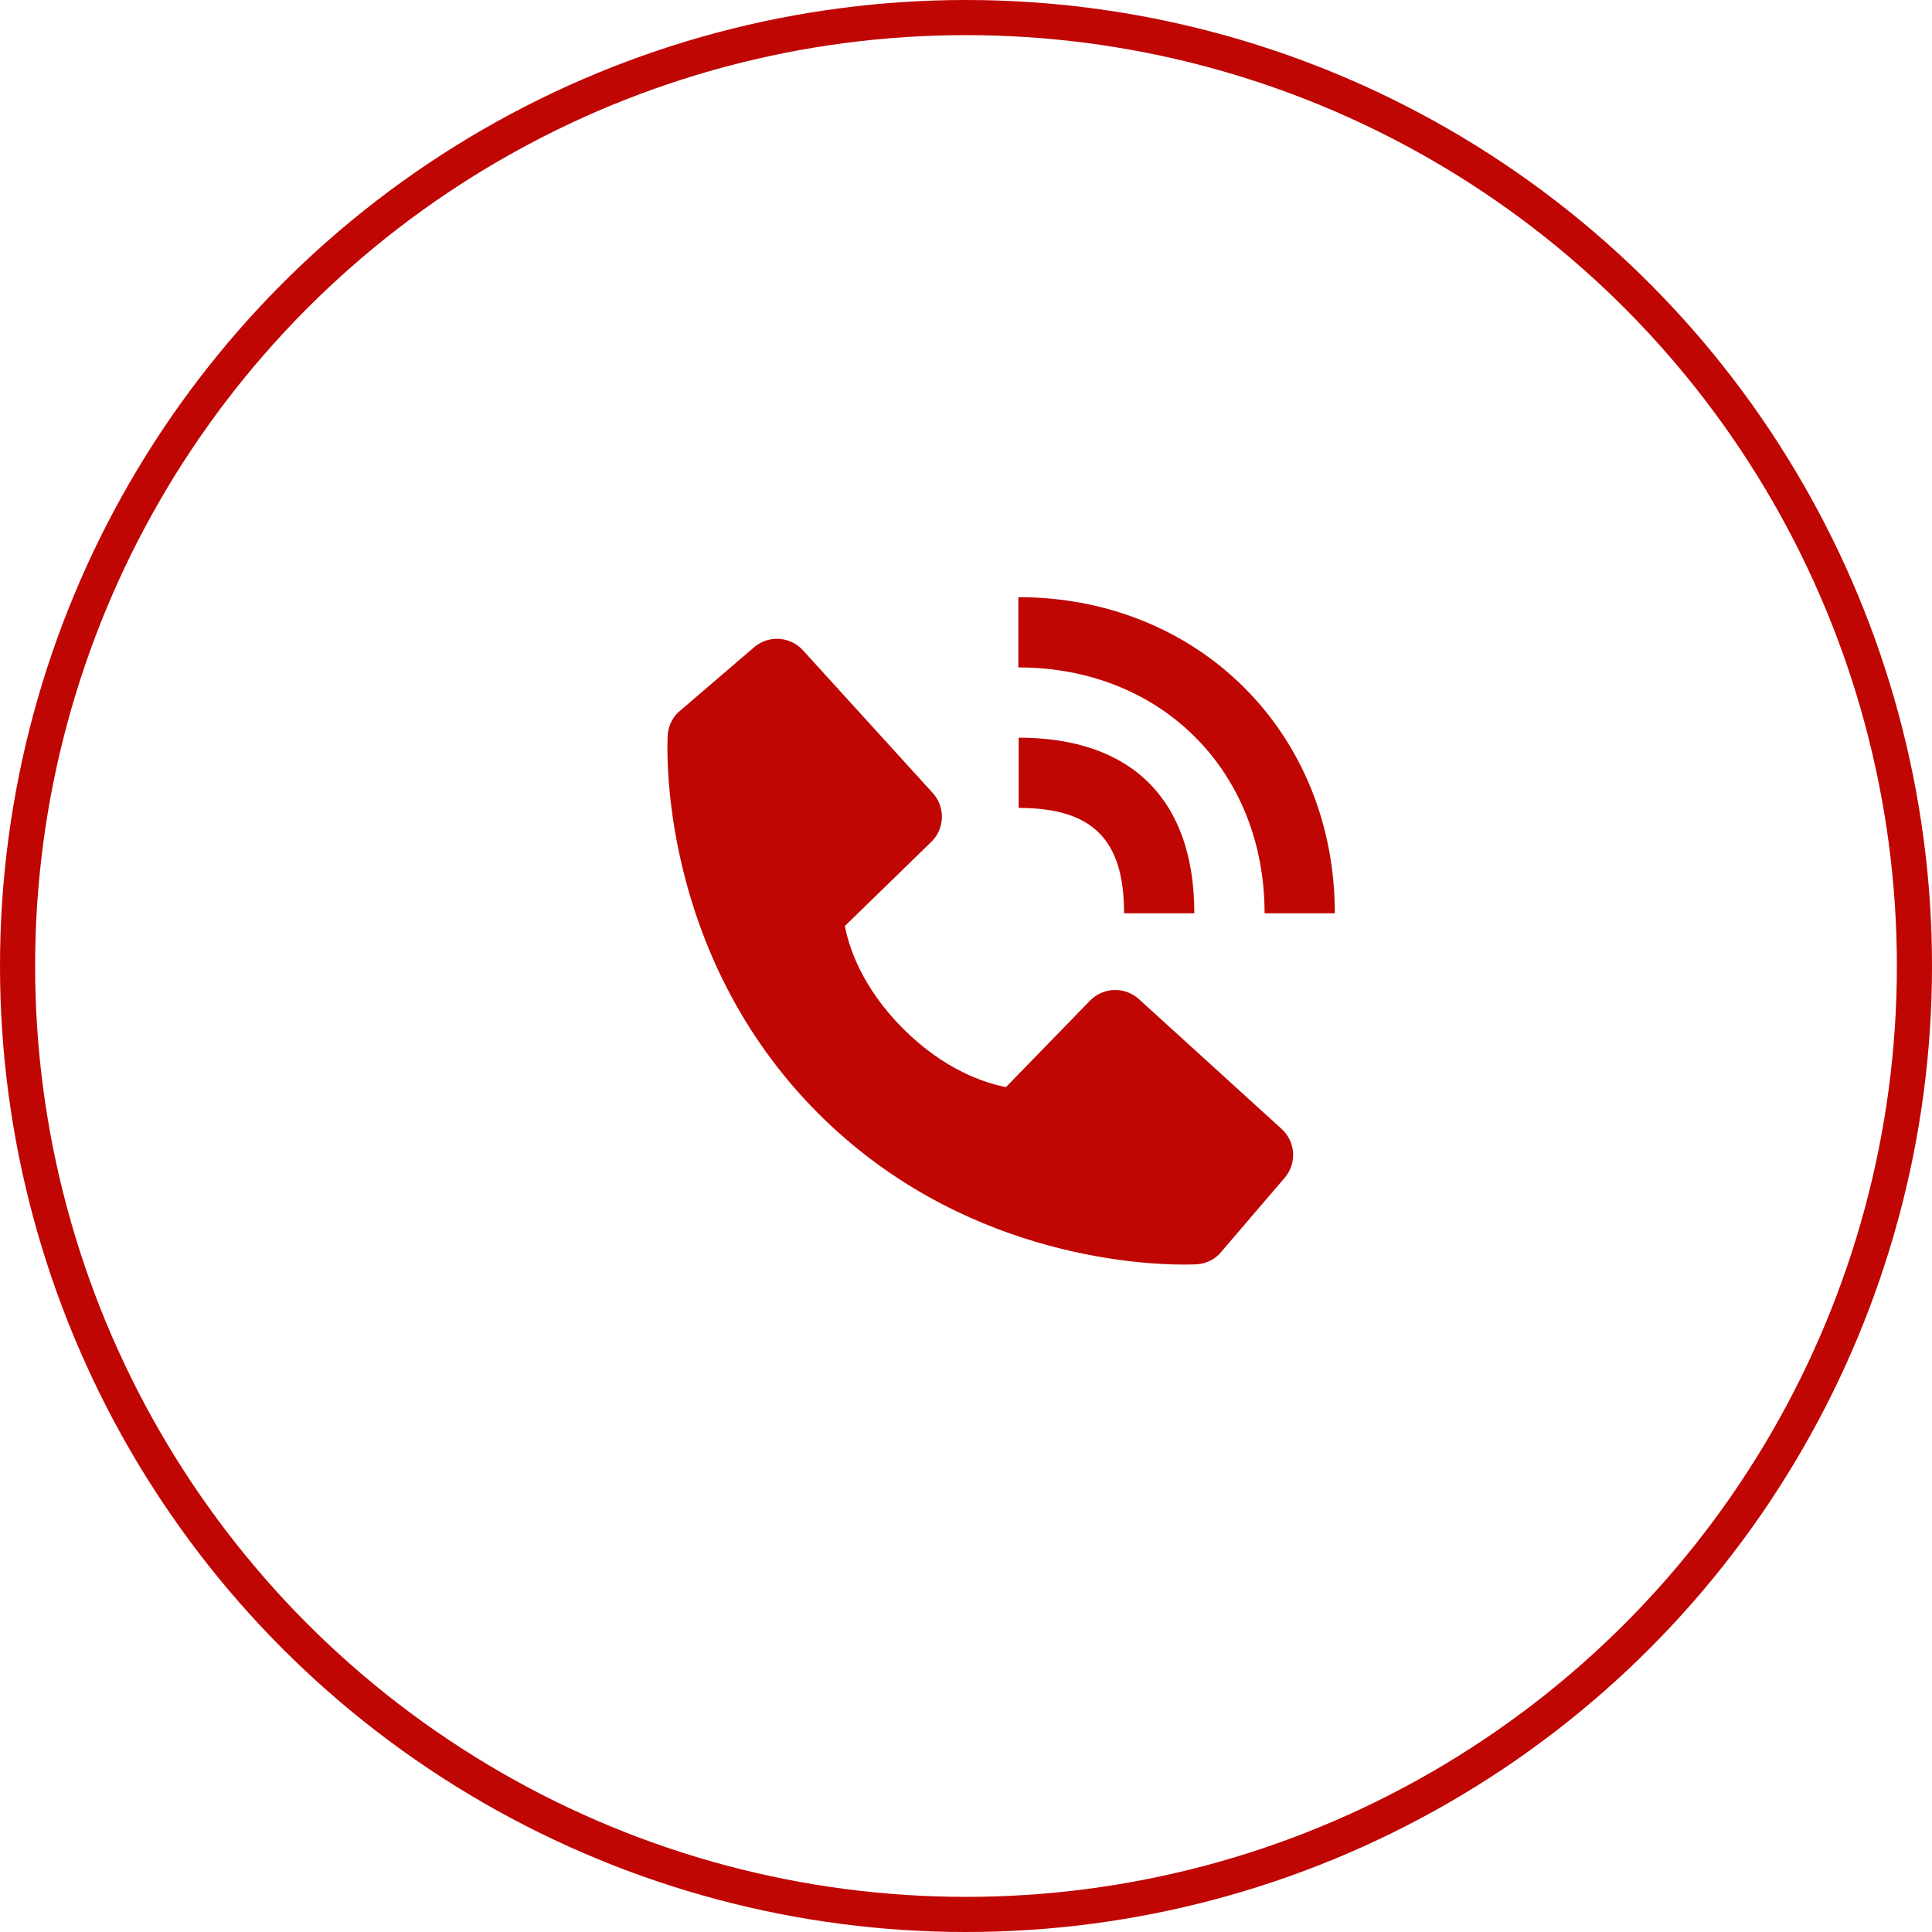
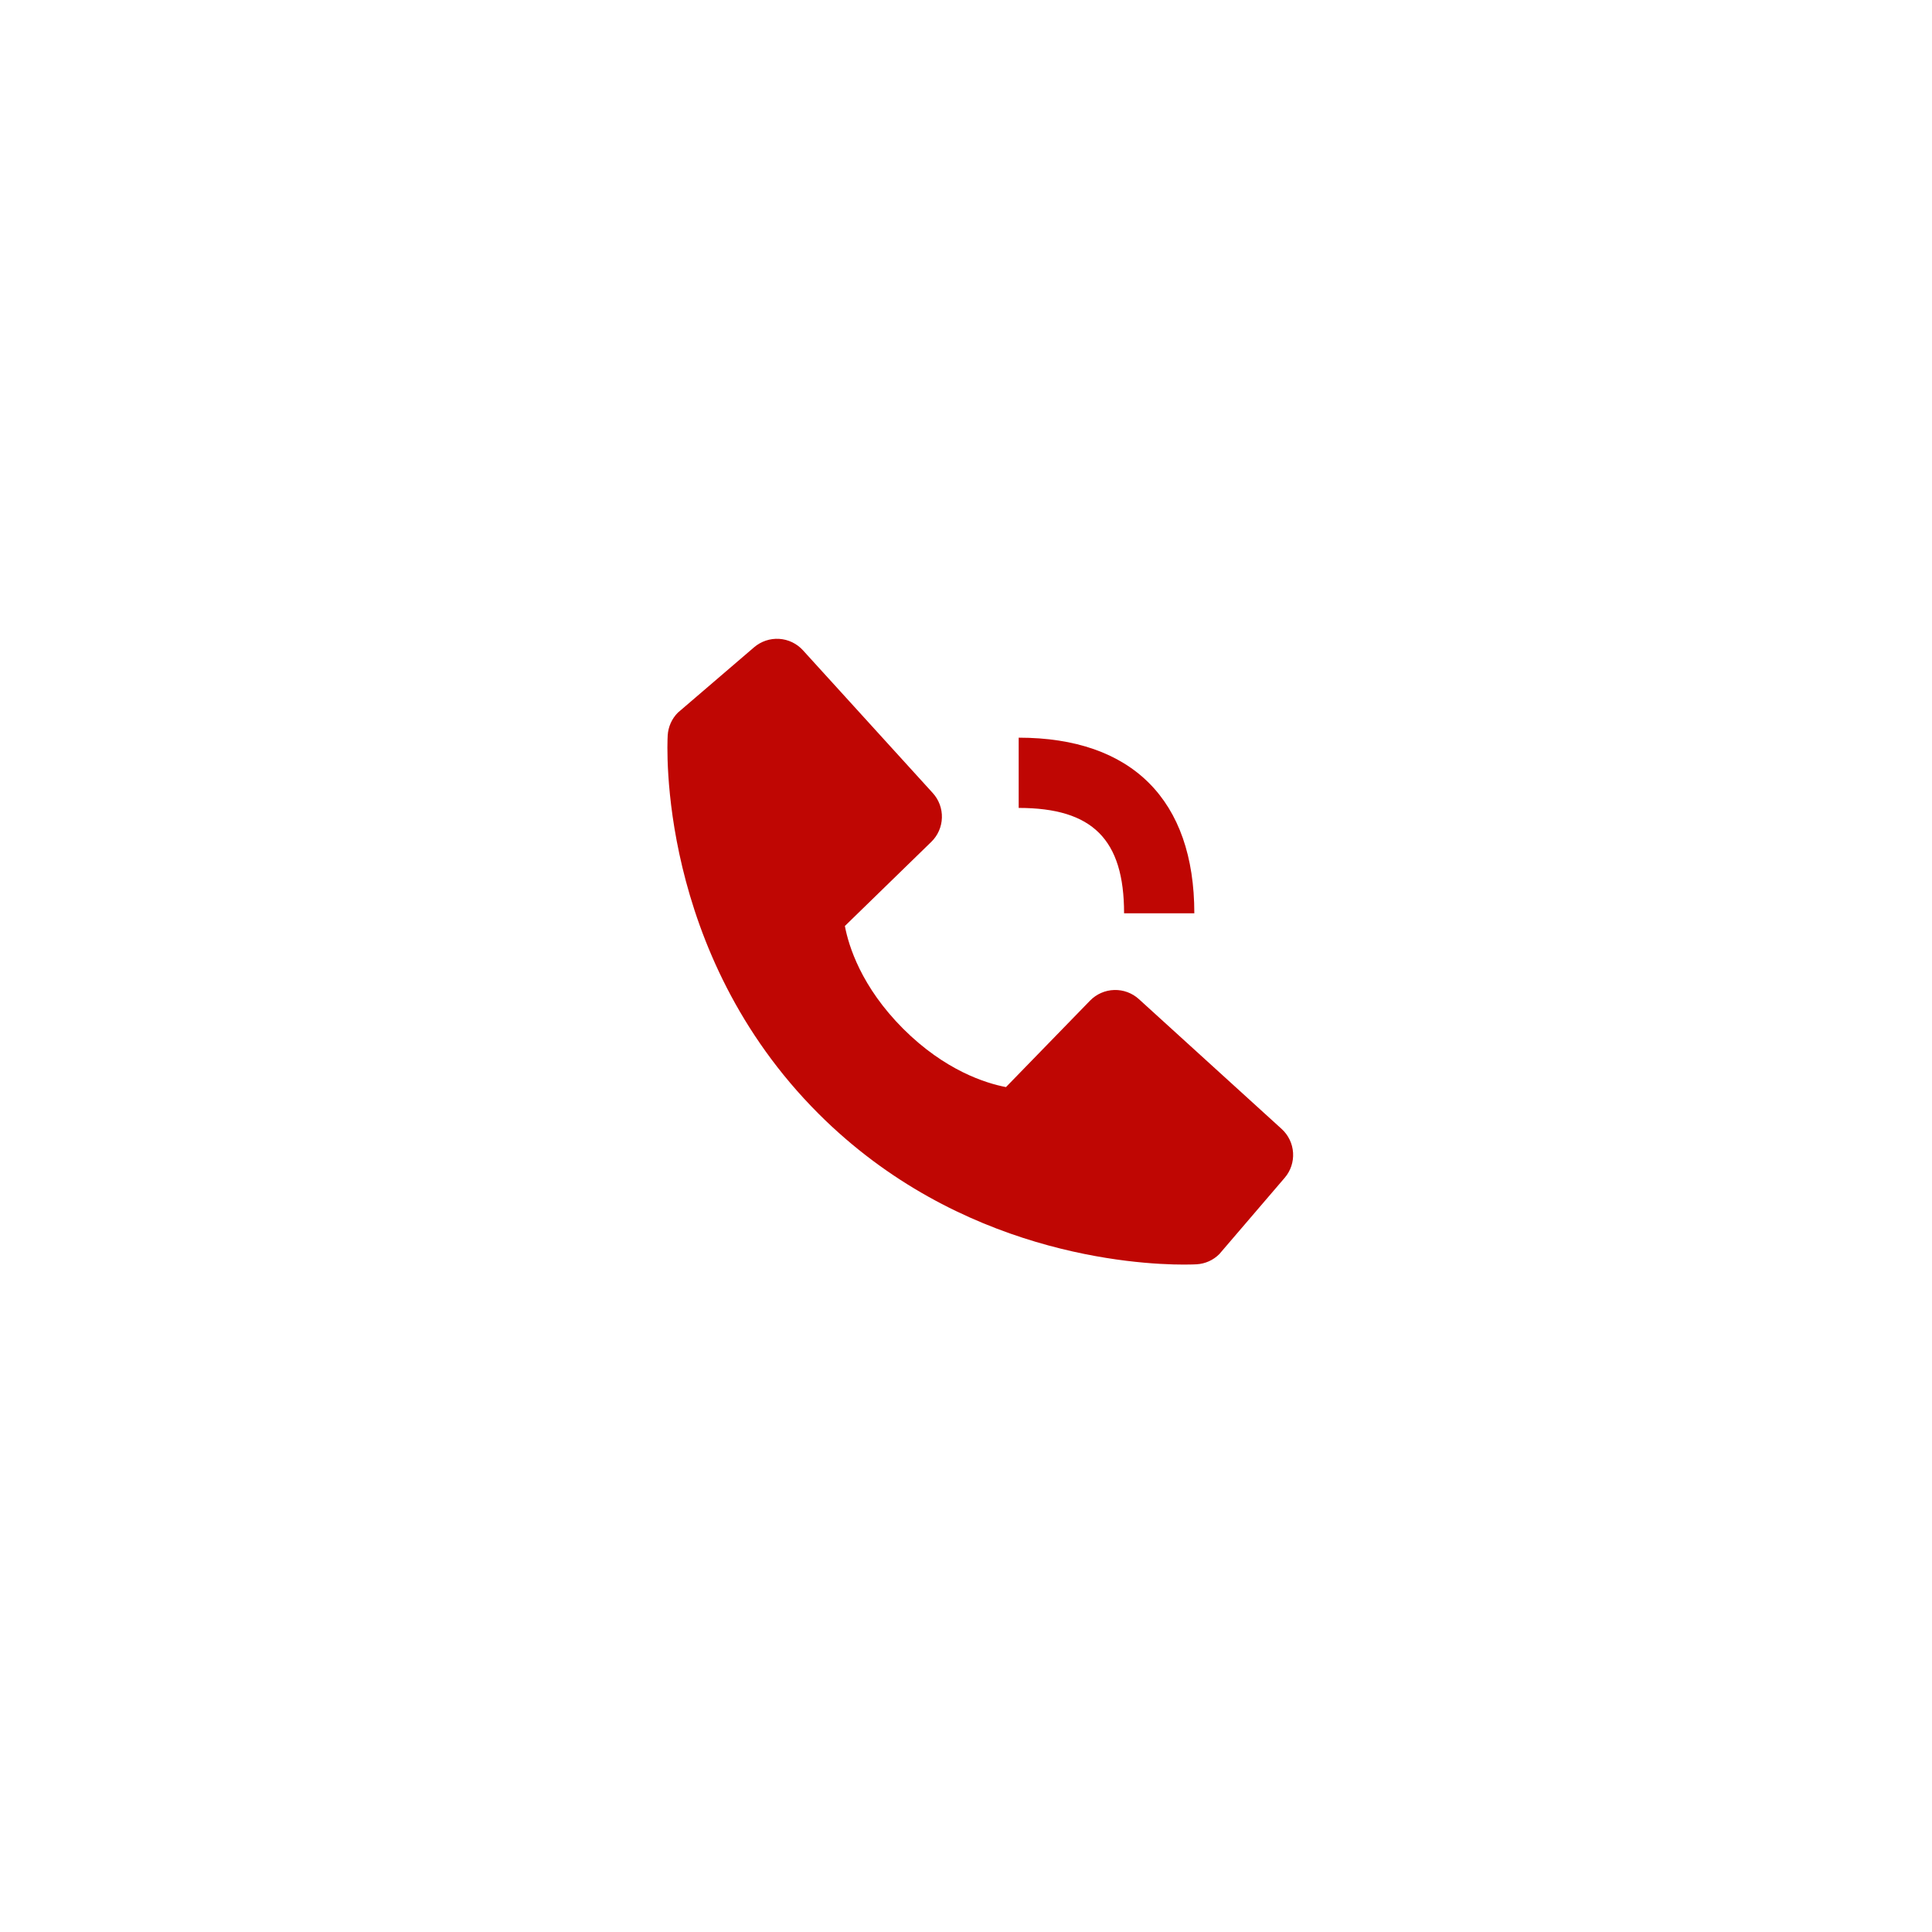
<svg xmlns="http://www.w3.org/2000/svg" width="55" height="55" viewBox="0 0 55 55" fill="none">
-   <circle cx="27.5" cy="27.5" r="27" stroke="#bf0603" />
-   <path d="M36 25.999H38C38 20.869 34.127 17 28.99 17V19C33.052 19 36 21.943 36 25.999Z" fill="#bf0603" />
  <path d="M29 23C31.103 23 32 23.897 32 26H34C34 22.775 32.225 21 29 21V23ZM32.422 28.443C32.23 28.268 31.977 28.175 31.718 28.183C31.458 28.191 31.212 28.3 31.031 28.486L28.638 30.947C28.062 30.837 26.904 30.476 25.712 29.287C24.52 28.094 24.159 26.933 24.052 26.361L26.511 23.967C26.698 23.786 26.806 23.54 26.814 23.28C26.822 23.021 26.729 22.768 26.554 22.576L22.859 18.513C22.684 18.32 22.441 18.203 22.181 18.187C21.922 18.171 21.666 18.257 21.468 18.426L19.298 20.287C19.125 20.46 19.022 20.692 19.008 20.936C18.993 21.186 18.707 27.108 23.299 31.702C27.305 35.707 32.323 36 33.705 36C33.907 36 34.031 35.994 34.064 35.992C34.309 35.978 34.539 35.875 34.712 35.701L36.572 33.53C36.742 33.333 36.827 33.077 36.811 32.817C36.795 32.557 36.678 32.314 36.486 32.139L32.422 28.443Z" fill="#bf0603" />
</svg>